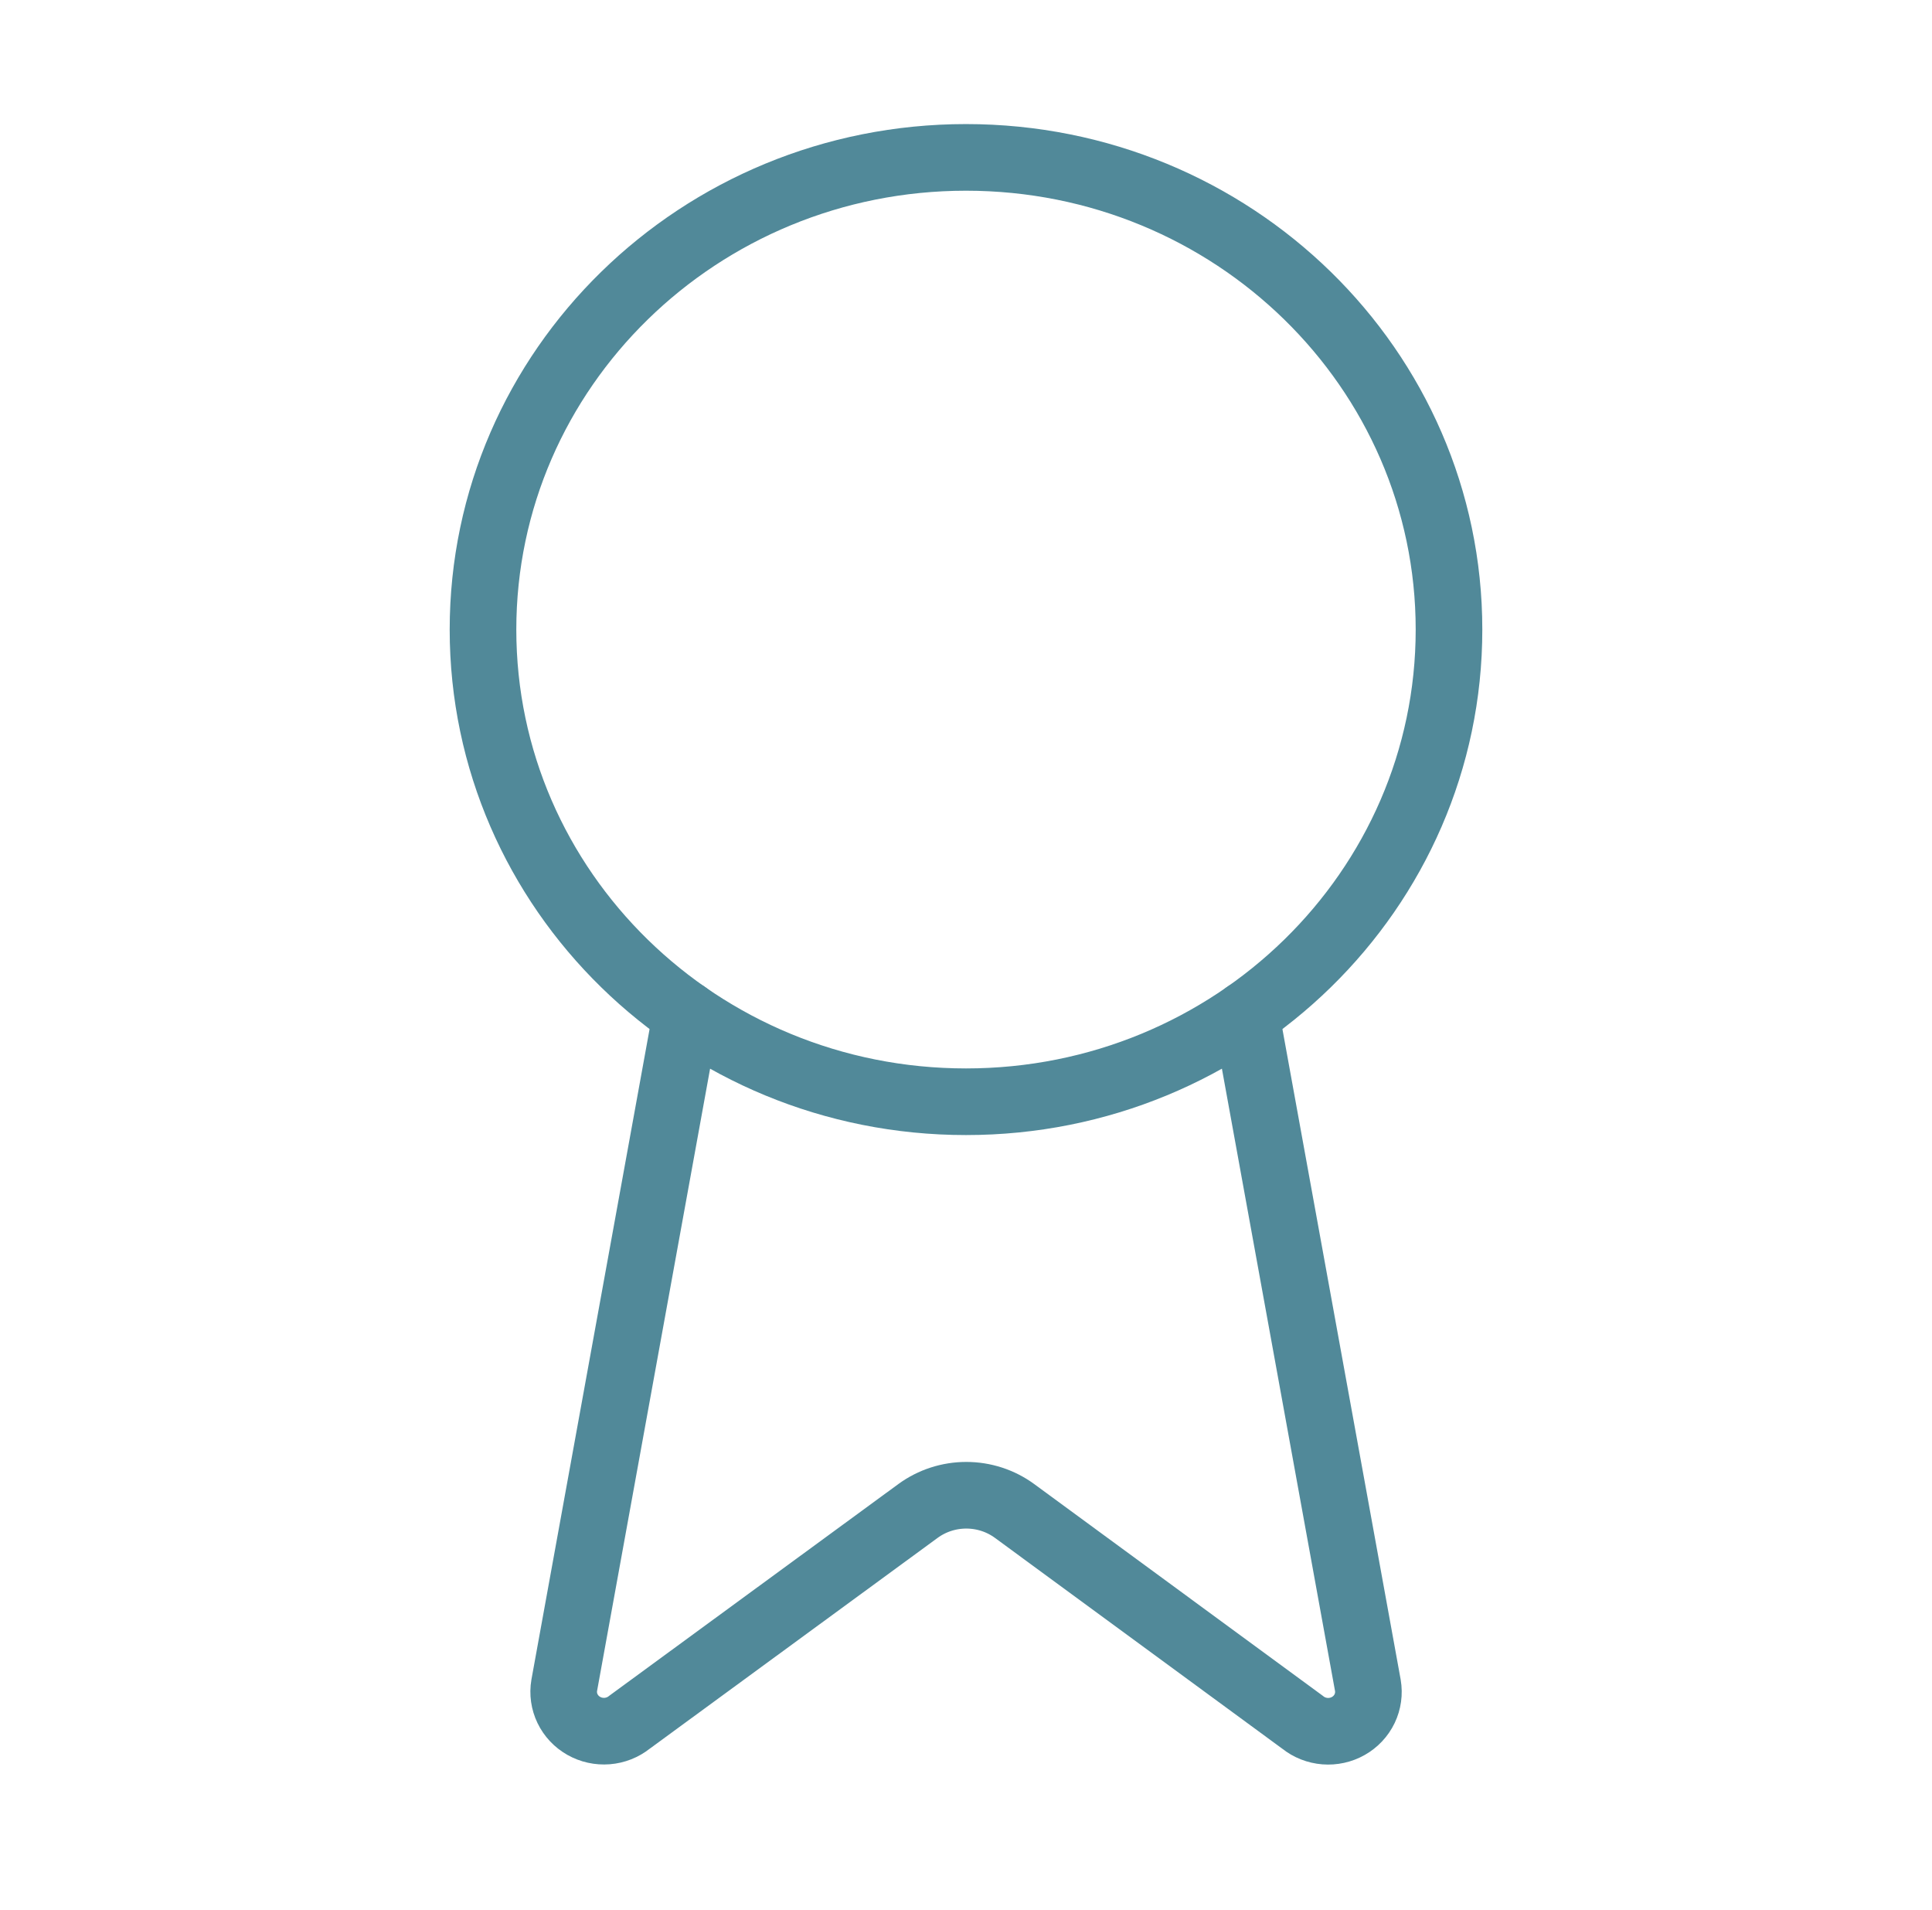
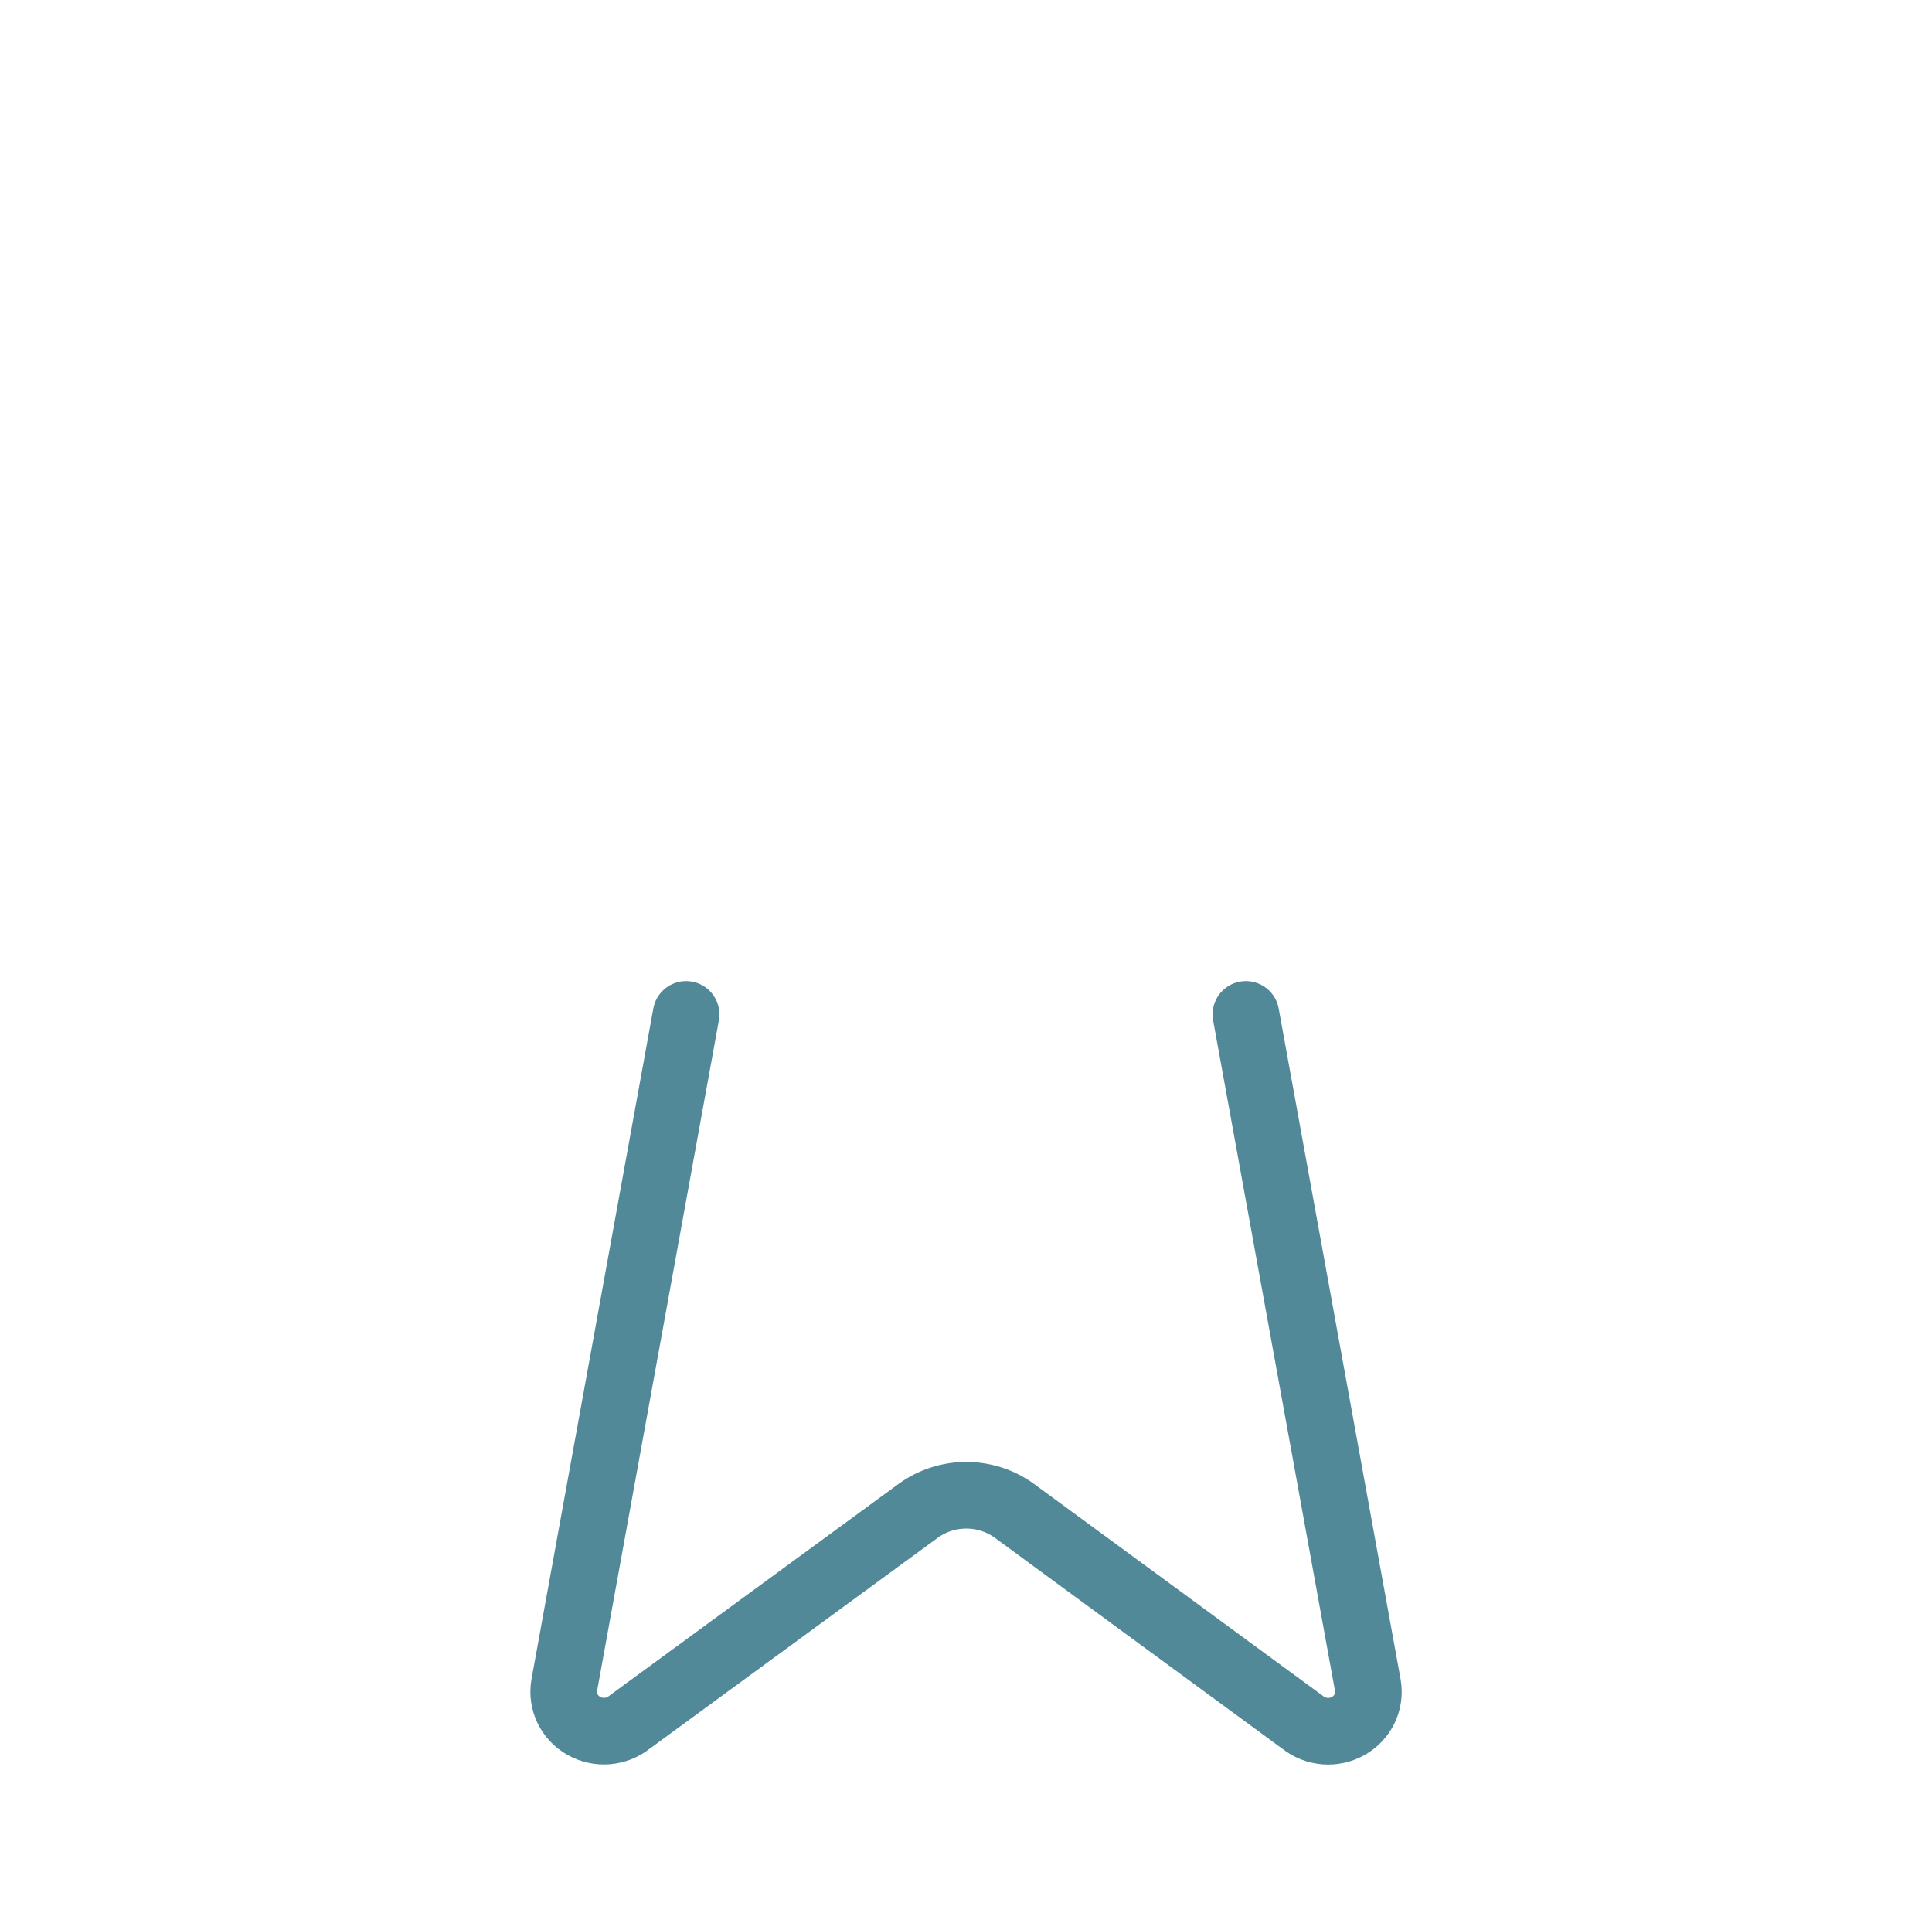
<svg xmlns="http://www.w3.org/2000/svg" width="87" height="86" viewBox="0 0 87 86" fill="none">
  <path d="M56.104 45.669L61.596 75.877C61.657 76.233 61.606 76.599 61.45 76.925C61.293 77.252 61.038 77.524 60.718 77.705C60.399 77.886 60.031 77.967 59.663 77.938C59.295 77.909 58.945 77.771 58.66 77.542L45.682 68.022C45.056 67.565 44.295 67.318 43.513 67.318C42.731 67.318 41.97 67.565 41.343 68.022L28.344 77.539C28.059 77.767 27.709 77.905 27.342 77.934C26.974 77.963 26.606 77.882 26.287 77.701C25.968 77.521 25.713 77.249 25.556 76.924C25.399 76.598 25.347 76.233 25.408 75.877L30.896 45.669" stroke="#518999" stroke-width="3" stroke-linecap="round" stroke-linejoin="round" />
-   <path d="M43.5 49.602C55.512 49.602 65.25 40.085 65.25 28.344C65.25 16.604 55.512 7.086 43.5 7.086C31.488 7.086 21.75 16.604 21.75 28.344C21.75 40.085 31.488 49.602 43.5 49.602Z" stroke="#518999" stroke-width="3" stroke-linecap="round" stroke-linejoin="round" />
</svg>